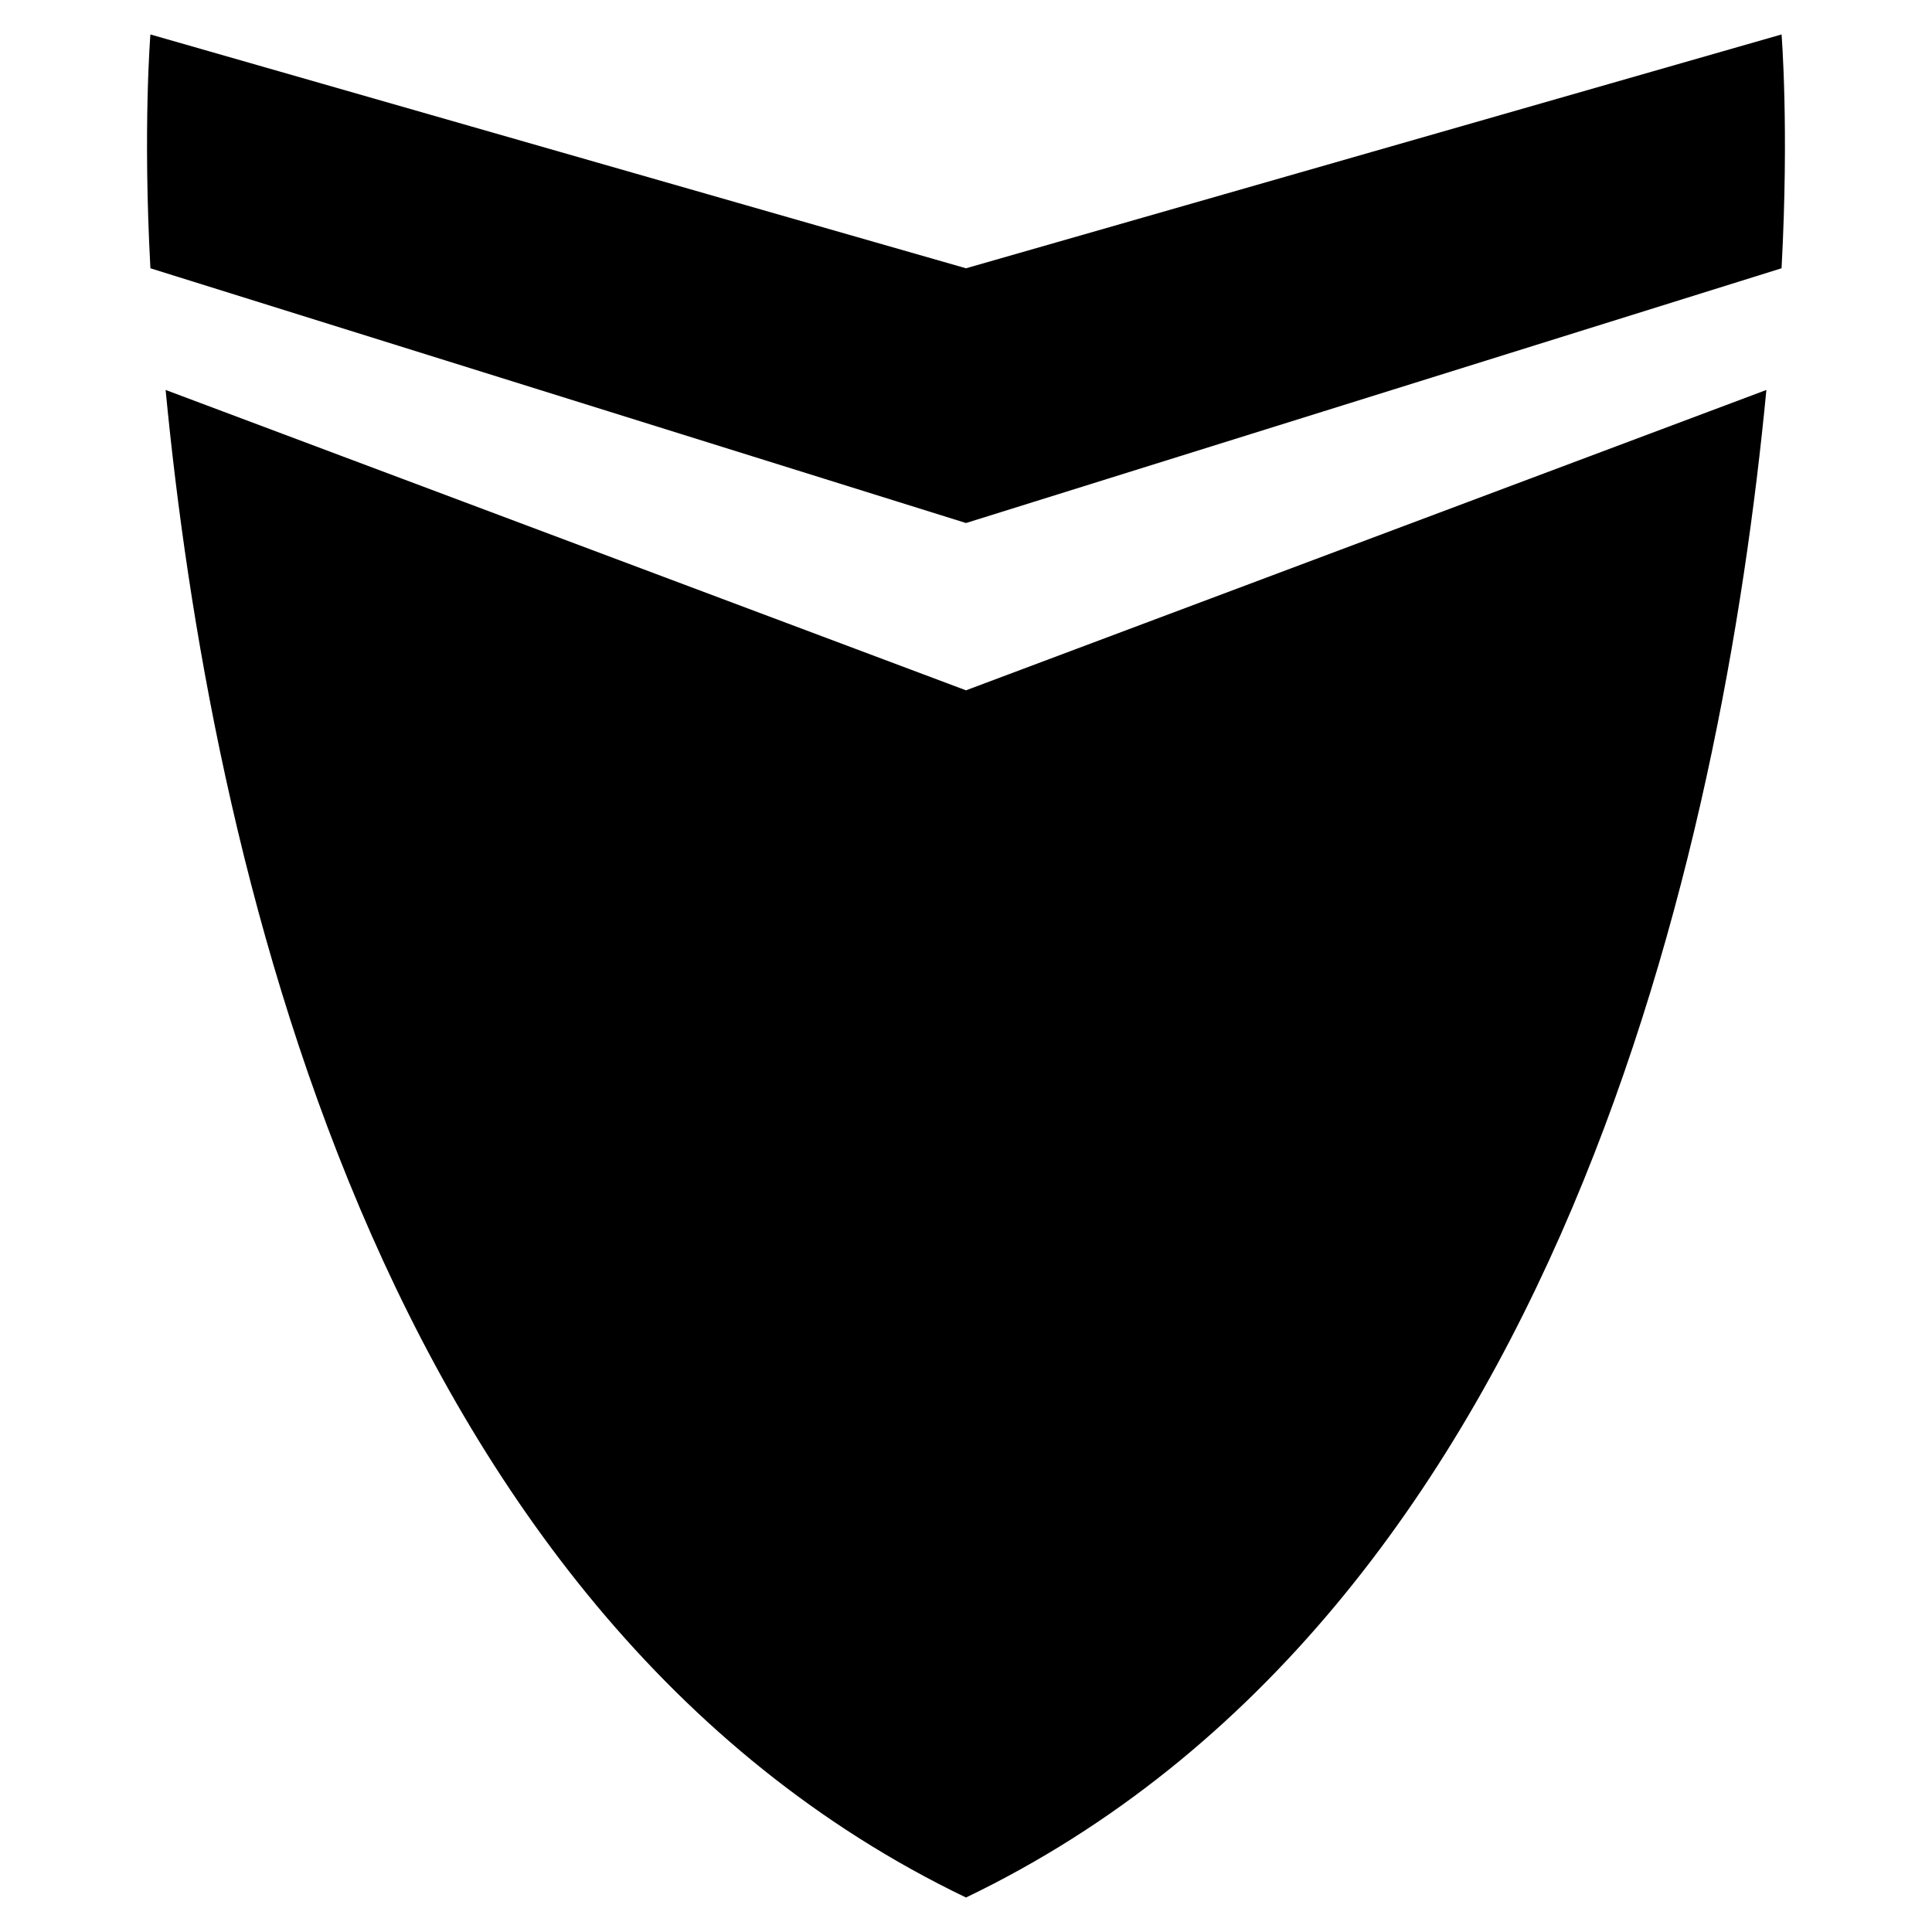
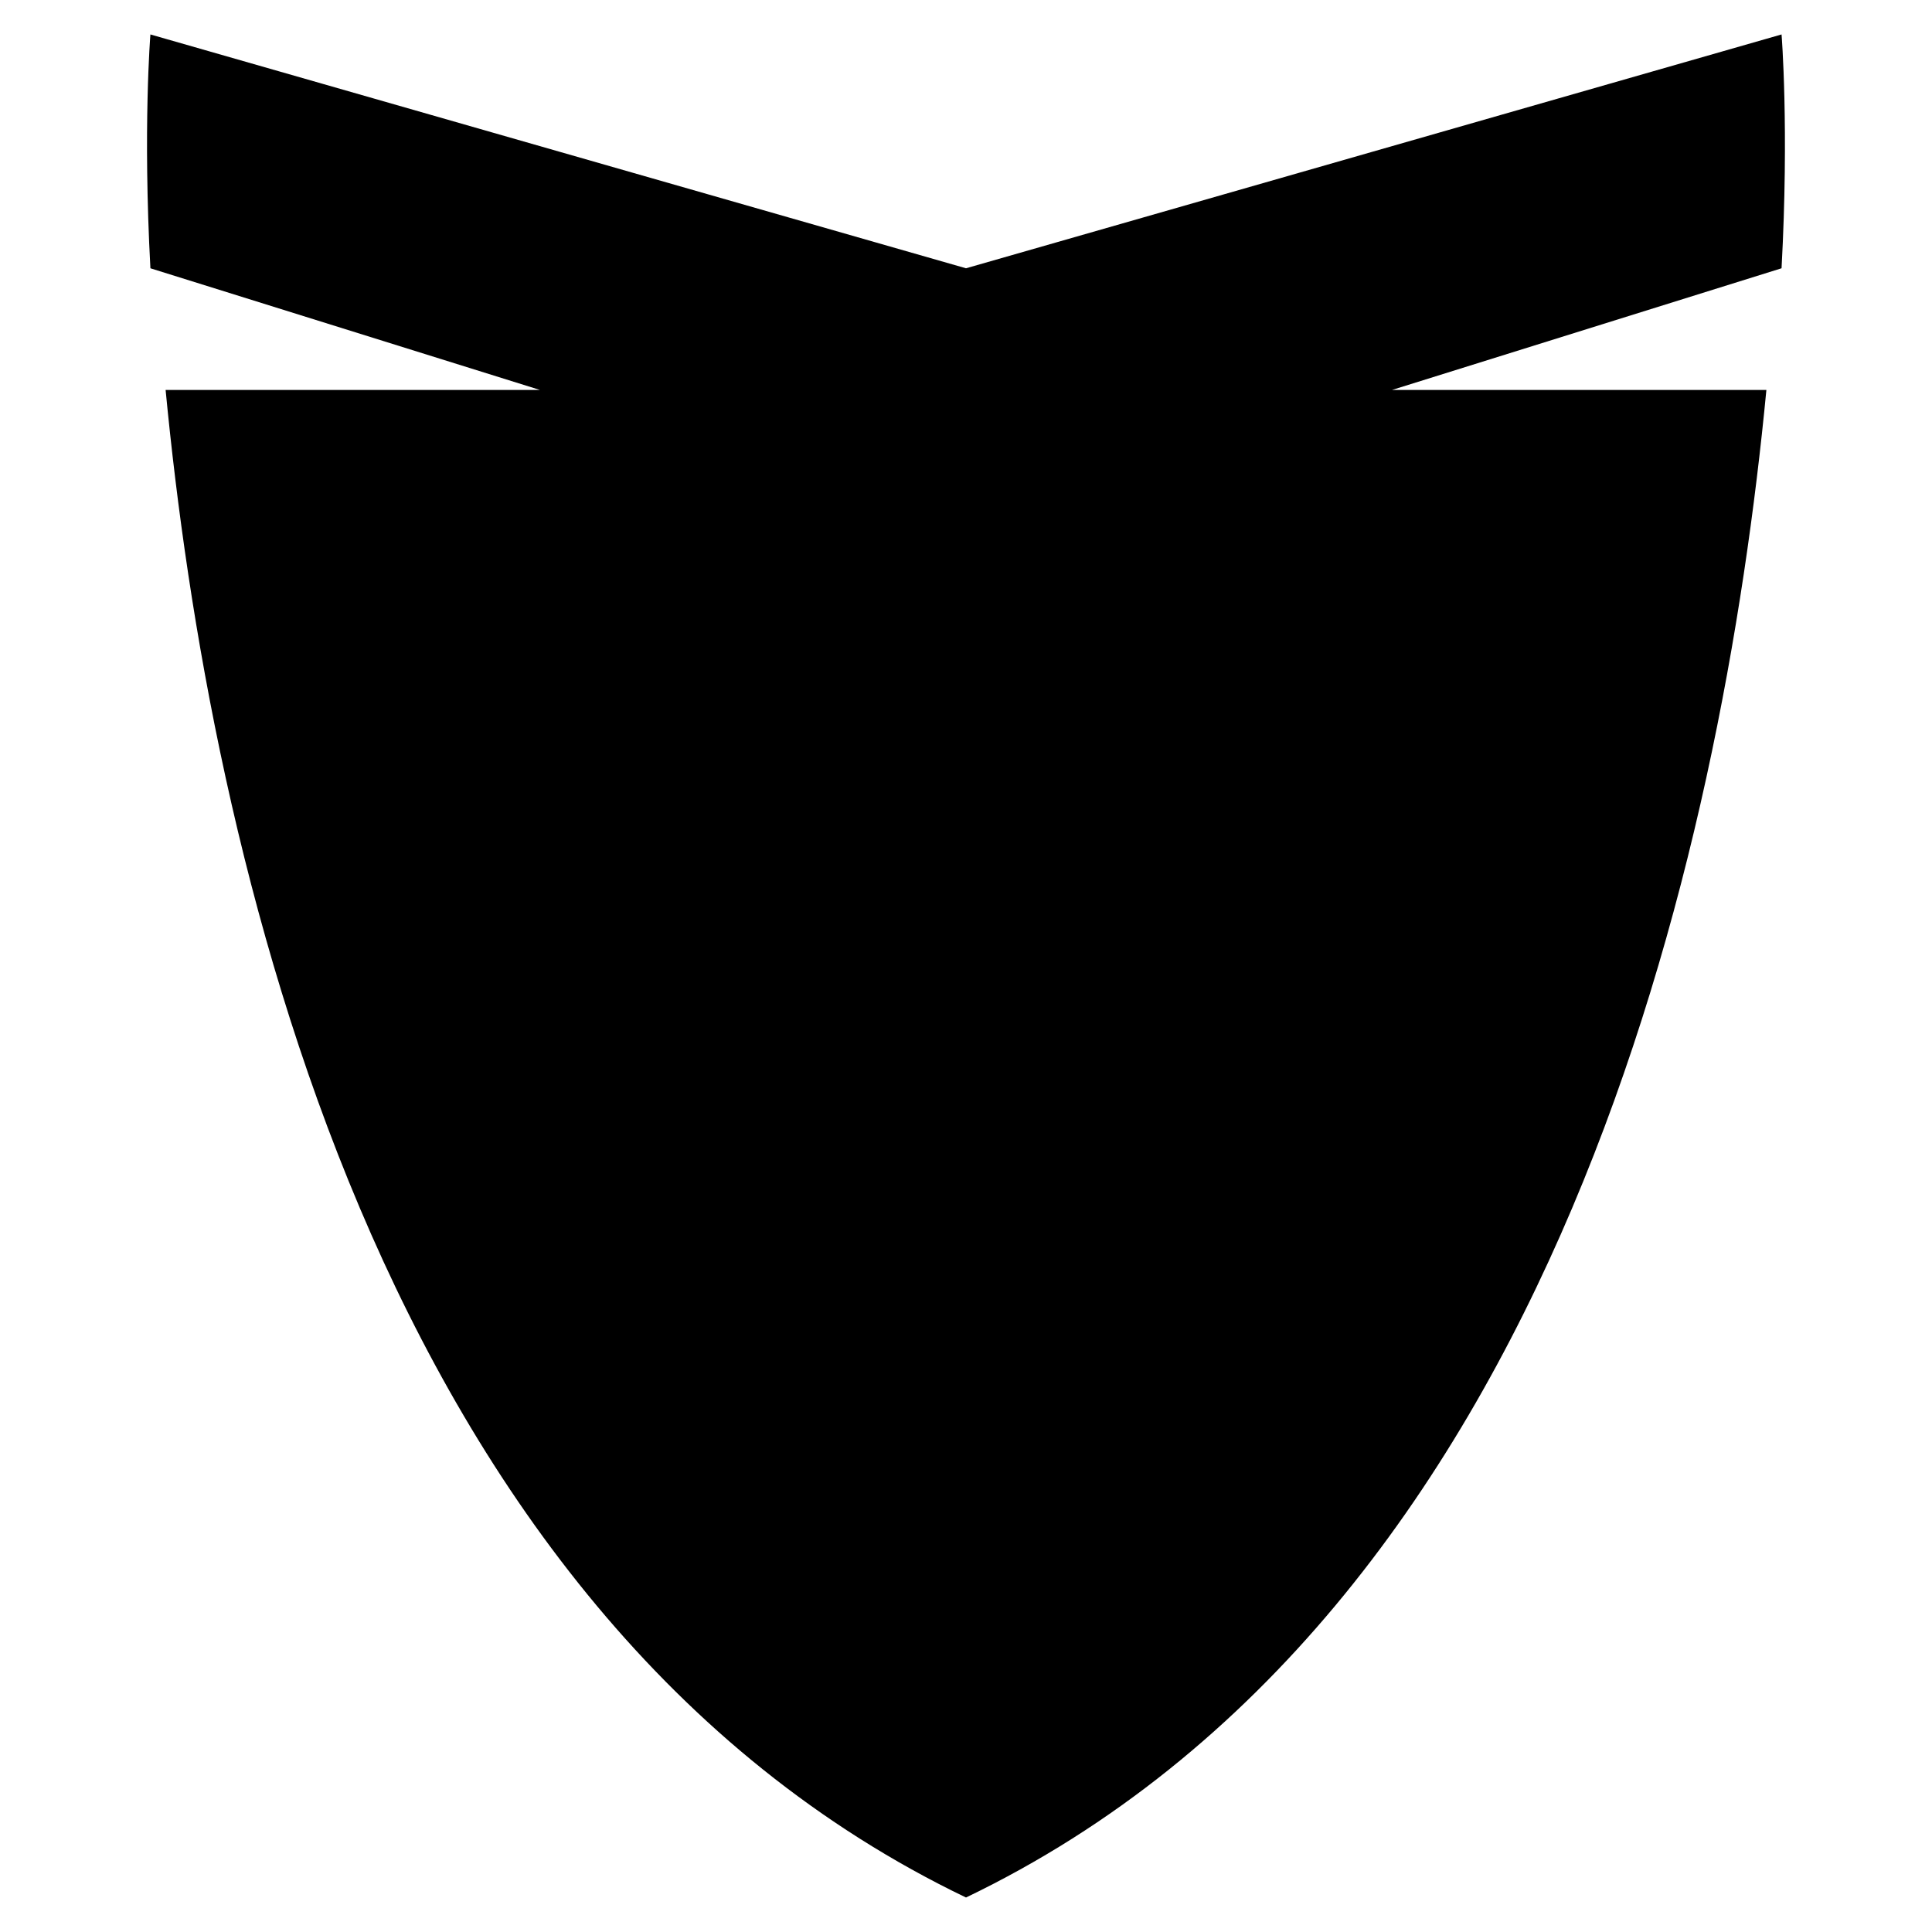
<svg xmlns="http://www.w3.org/2000/svg" fill="#000000" width="800px" height="800px" version="1.1" viewBox="144 144 512 512">
-   <path d="m616.13 153.13-216.13 61.969-216.14-61.969s-2.016 24.688 0 61.969l216.14 67.508 216.13-67.512c2.016-37.277 0-61.965 0-61.965zm-428.24 94.211c11.586 120.91 54.914 323.95 212.11 399.52 157.19-75.57 200.52-278.61 212.11-399.52l-212.11 79.602z" />
+   <path d="m616.13 153.13-216.13 61.969-216.14-61.969s-2.016 24.688 0 61.969l216.14 67.508 216.13-67.512c2.016-37.277 0-61.965 0-61.965zm-428.24 94.211c11.586 120.91 54.914 323.95 212.11 399.52 157.19-75.57 200.52-278.61 212.11-399.52z" />
</svg>